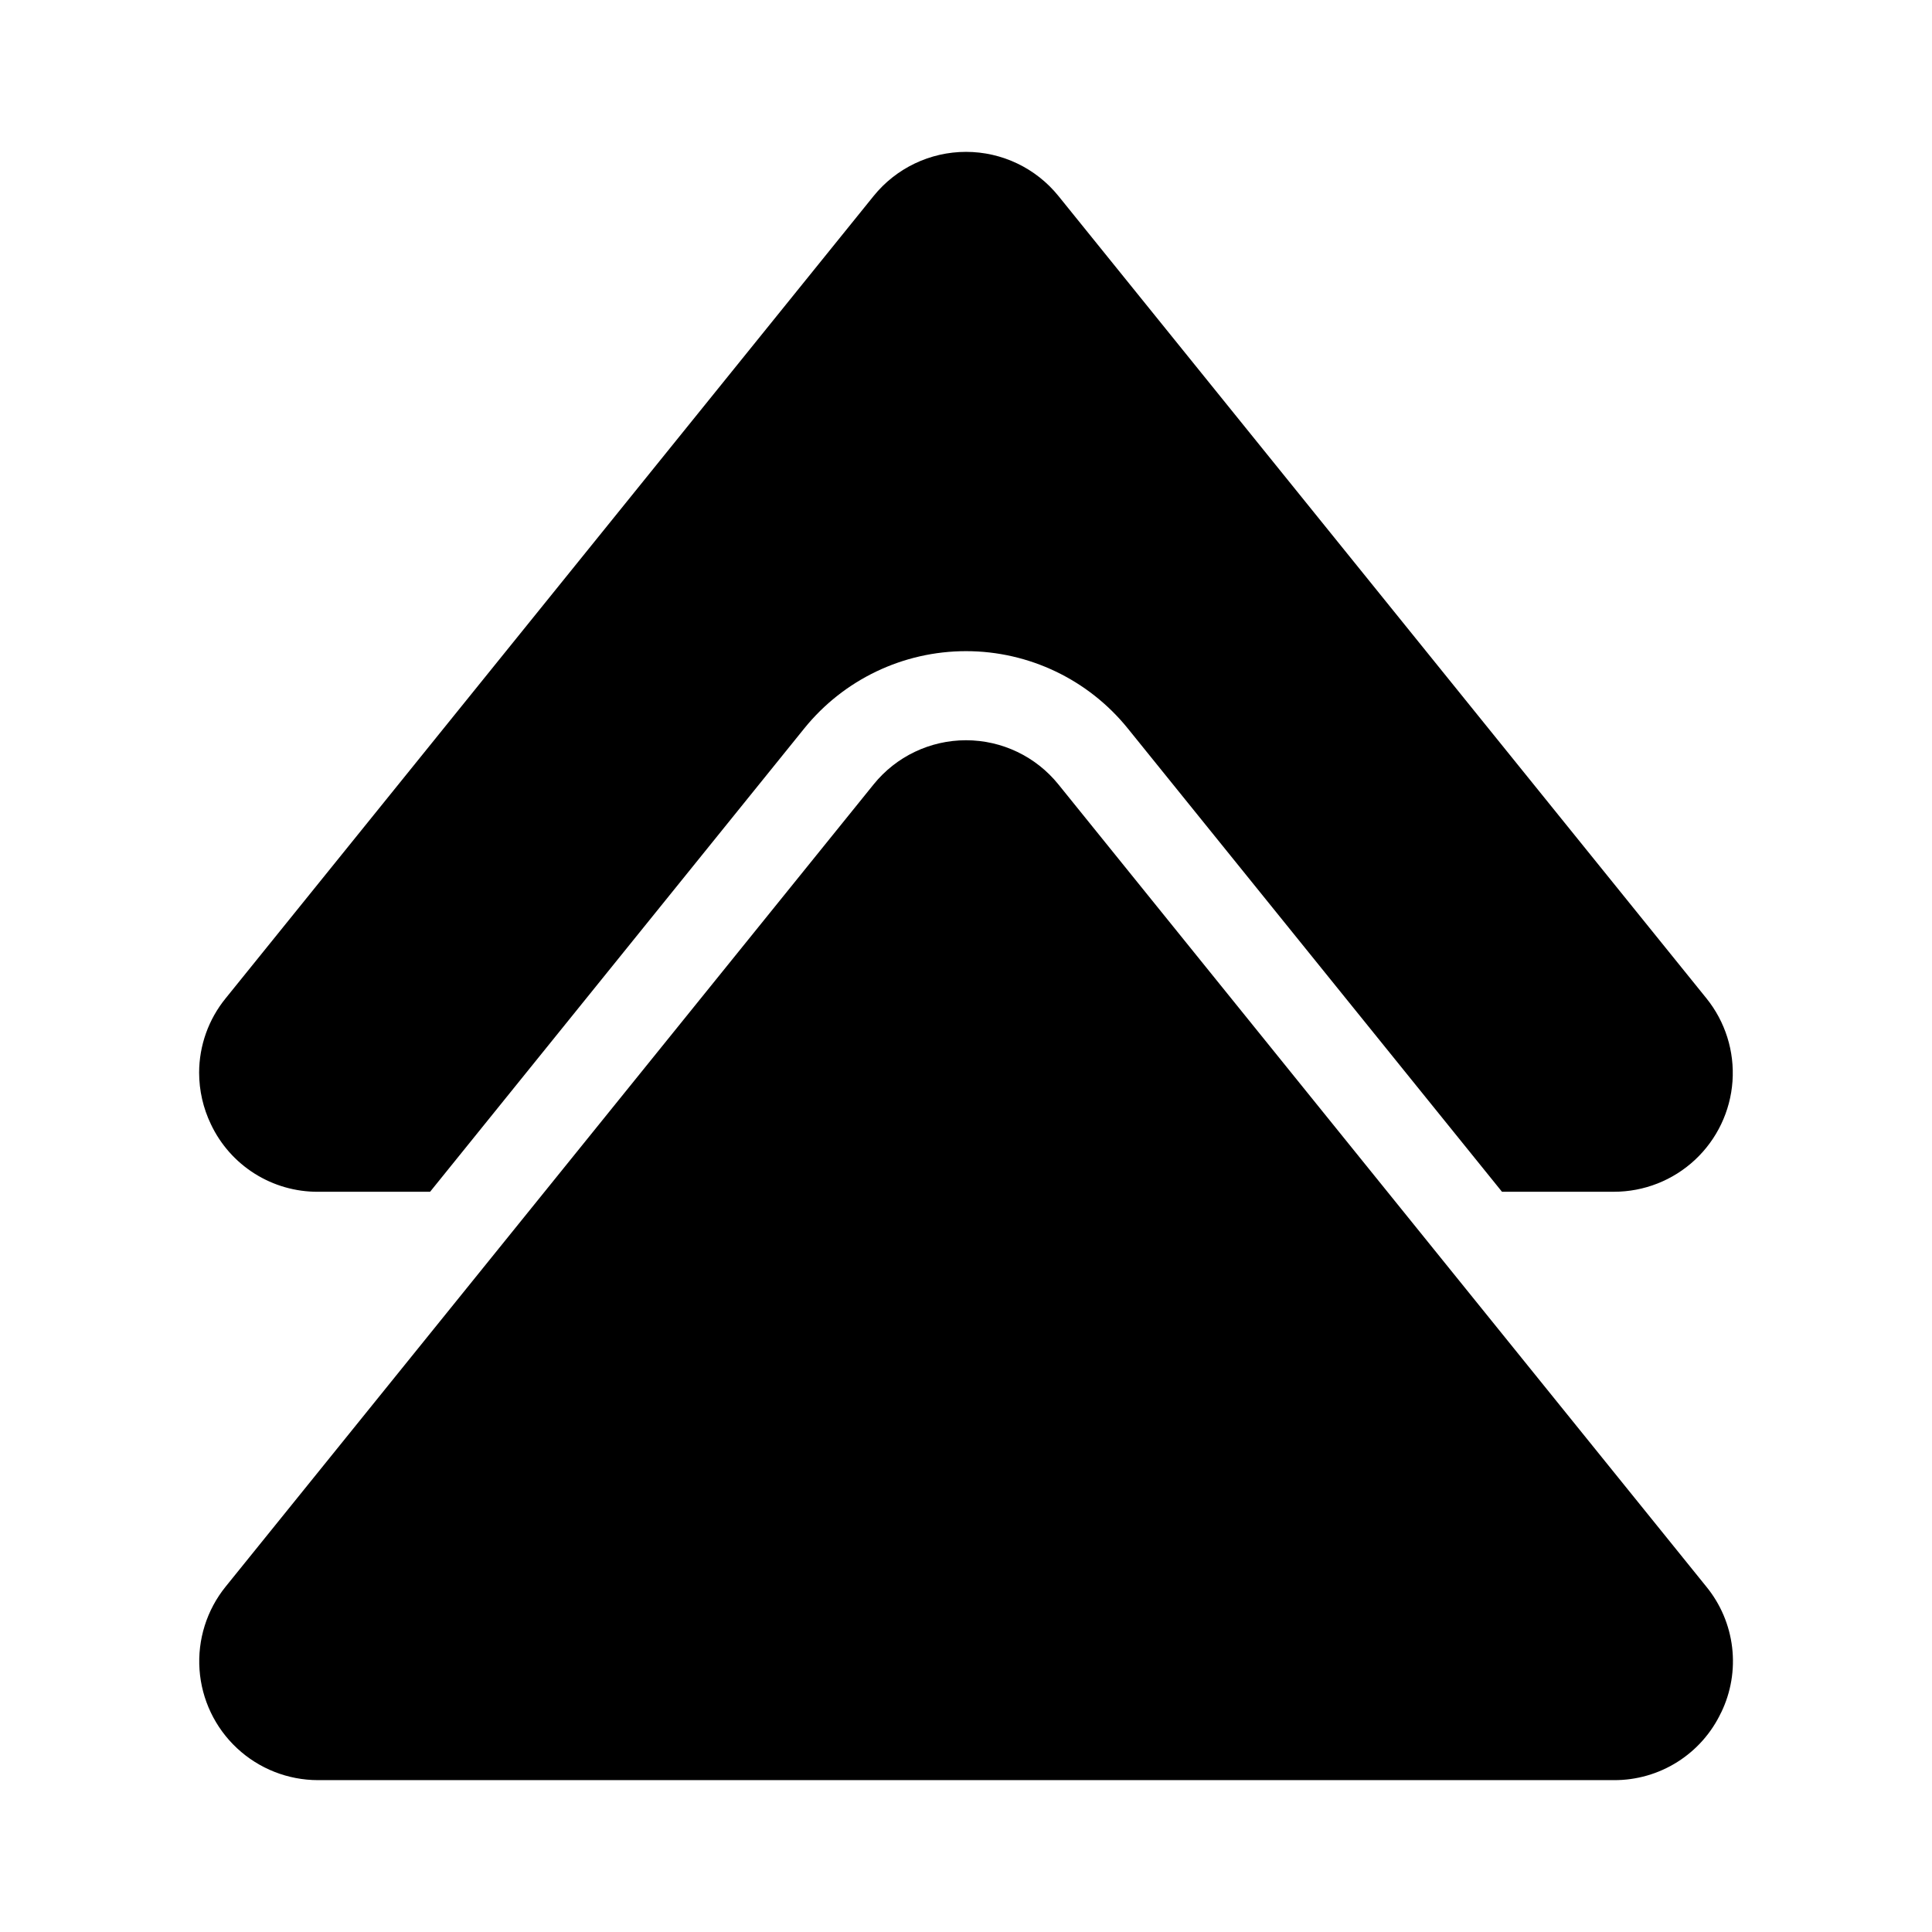
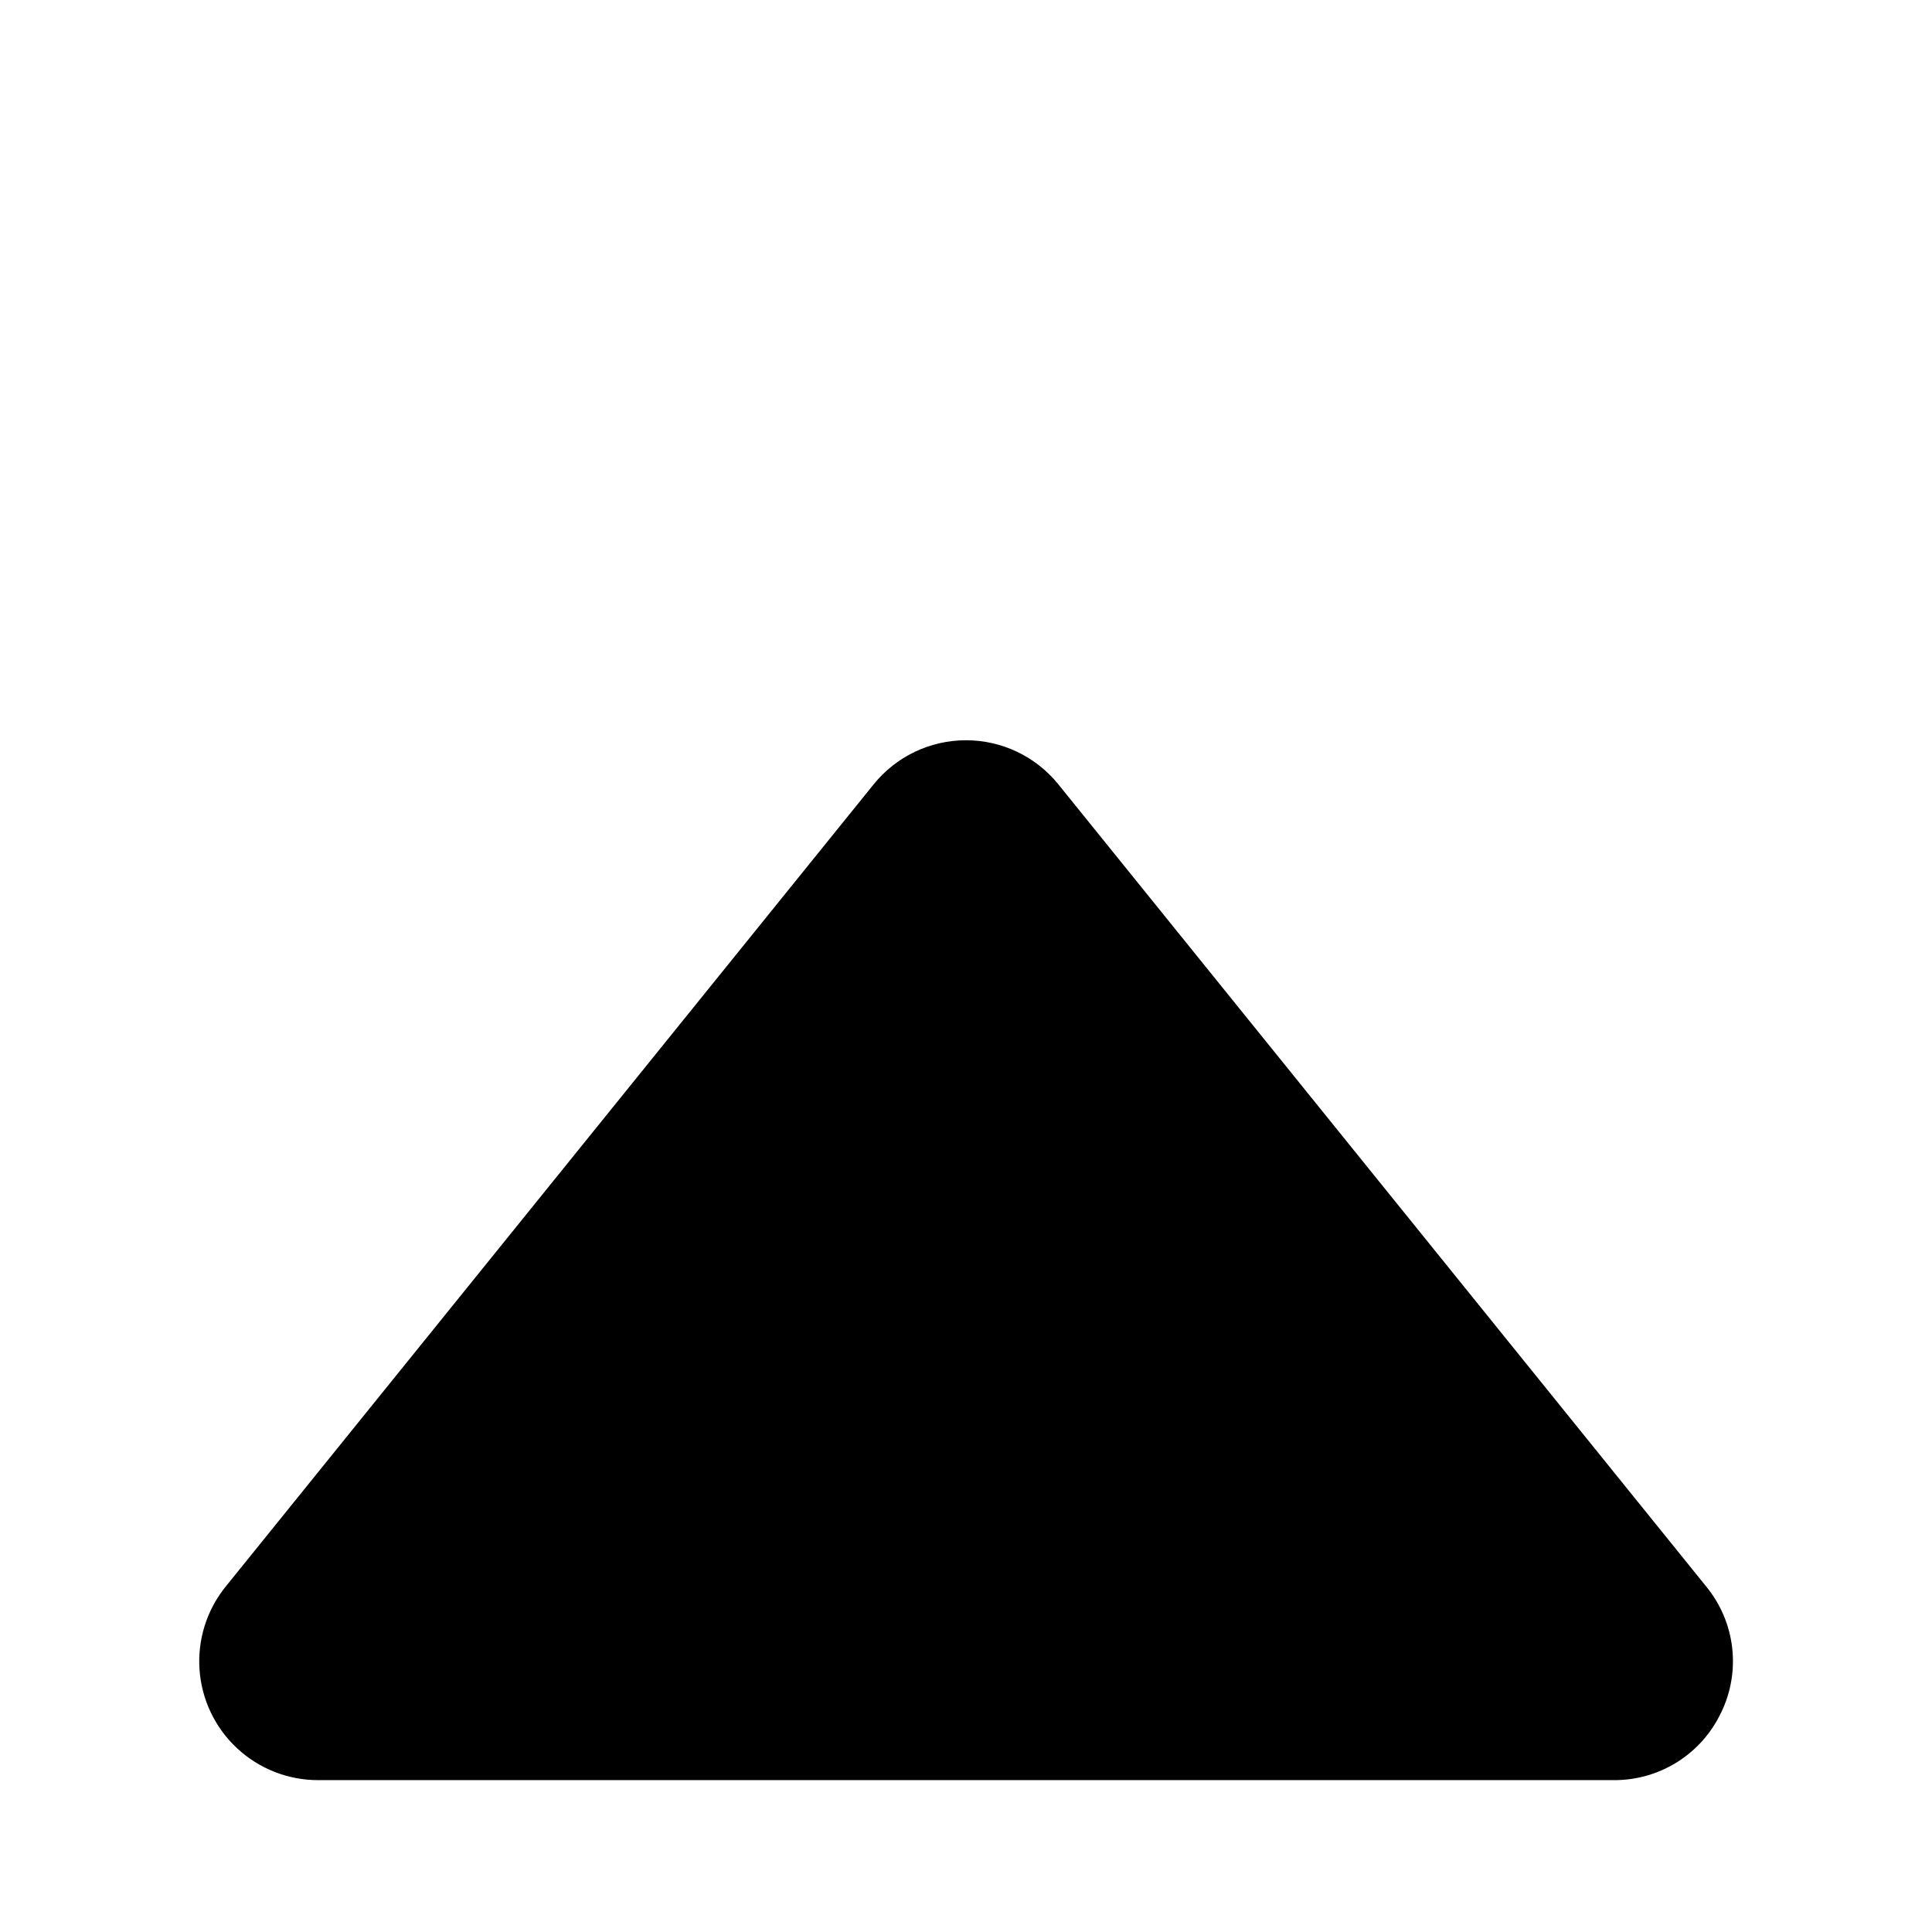
<svg xmlns="http://www.w3.org/2000/svg" fill="#000000" width="800px" height="800px" version="1.1" viewBox="144 144 512 512">
  <g>
-     <path d="m357.14 337.04c10.465-12.957 26.227-20.484 42.883-20.477 16.656 0.004 32.414 7.543 42.871 20.504l99.145 122.76h29.684c7.965 0 15.637-3.019 21.461-8.449 5.828-5.434 9.383-12.871 9.945-20.816 0.562-7.945-1.91-15.812-6.918-22.008l-171.71-212.61c-5.977-7.398-14.98-11.699-24.492-11.699s-18.512 4.301-24.492 11.699l-171.71 212.61c-4.543 5.57-7.027 12.539-7.035 19.727 0.008 4.723 1.07 9.383 3.113 13.637 2.539 5.383 6.559 9.93 11.594 13.102 5.035 3.176 10.867 4.844 16.82 4.812h29.68z" />
    <path d="m600.13 597.83c2.594-5.352 3.602-11.332 2.906-17.238-0.695-5.906-3.062-11.488-6.828-16.094l-171.71-212.61c-5.973-7.41-14.977-11.715-24.496-11.715-9.516 0-18.523 4.305-24.496 11.715l-171.71 212.59c-5.008 6.195-7.477 14.059-6.918 22.008 0.562 7.945 4.113 15.383 9.941 20.812 5.824 5.434 13.496 8.453 21.461 8.457h343.43c5.949 0.027 11.789-1.641 16.82-4.82 5.035-3.176 9.055-7.723 11.59-13.109z" />
  </g>
</svg>